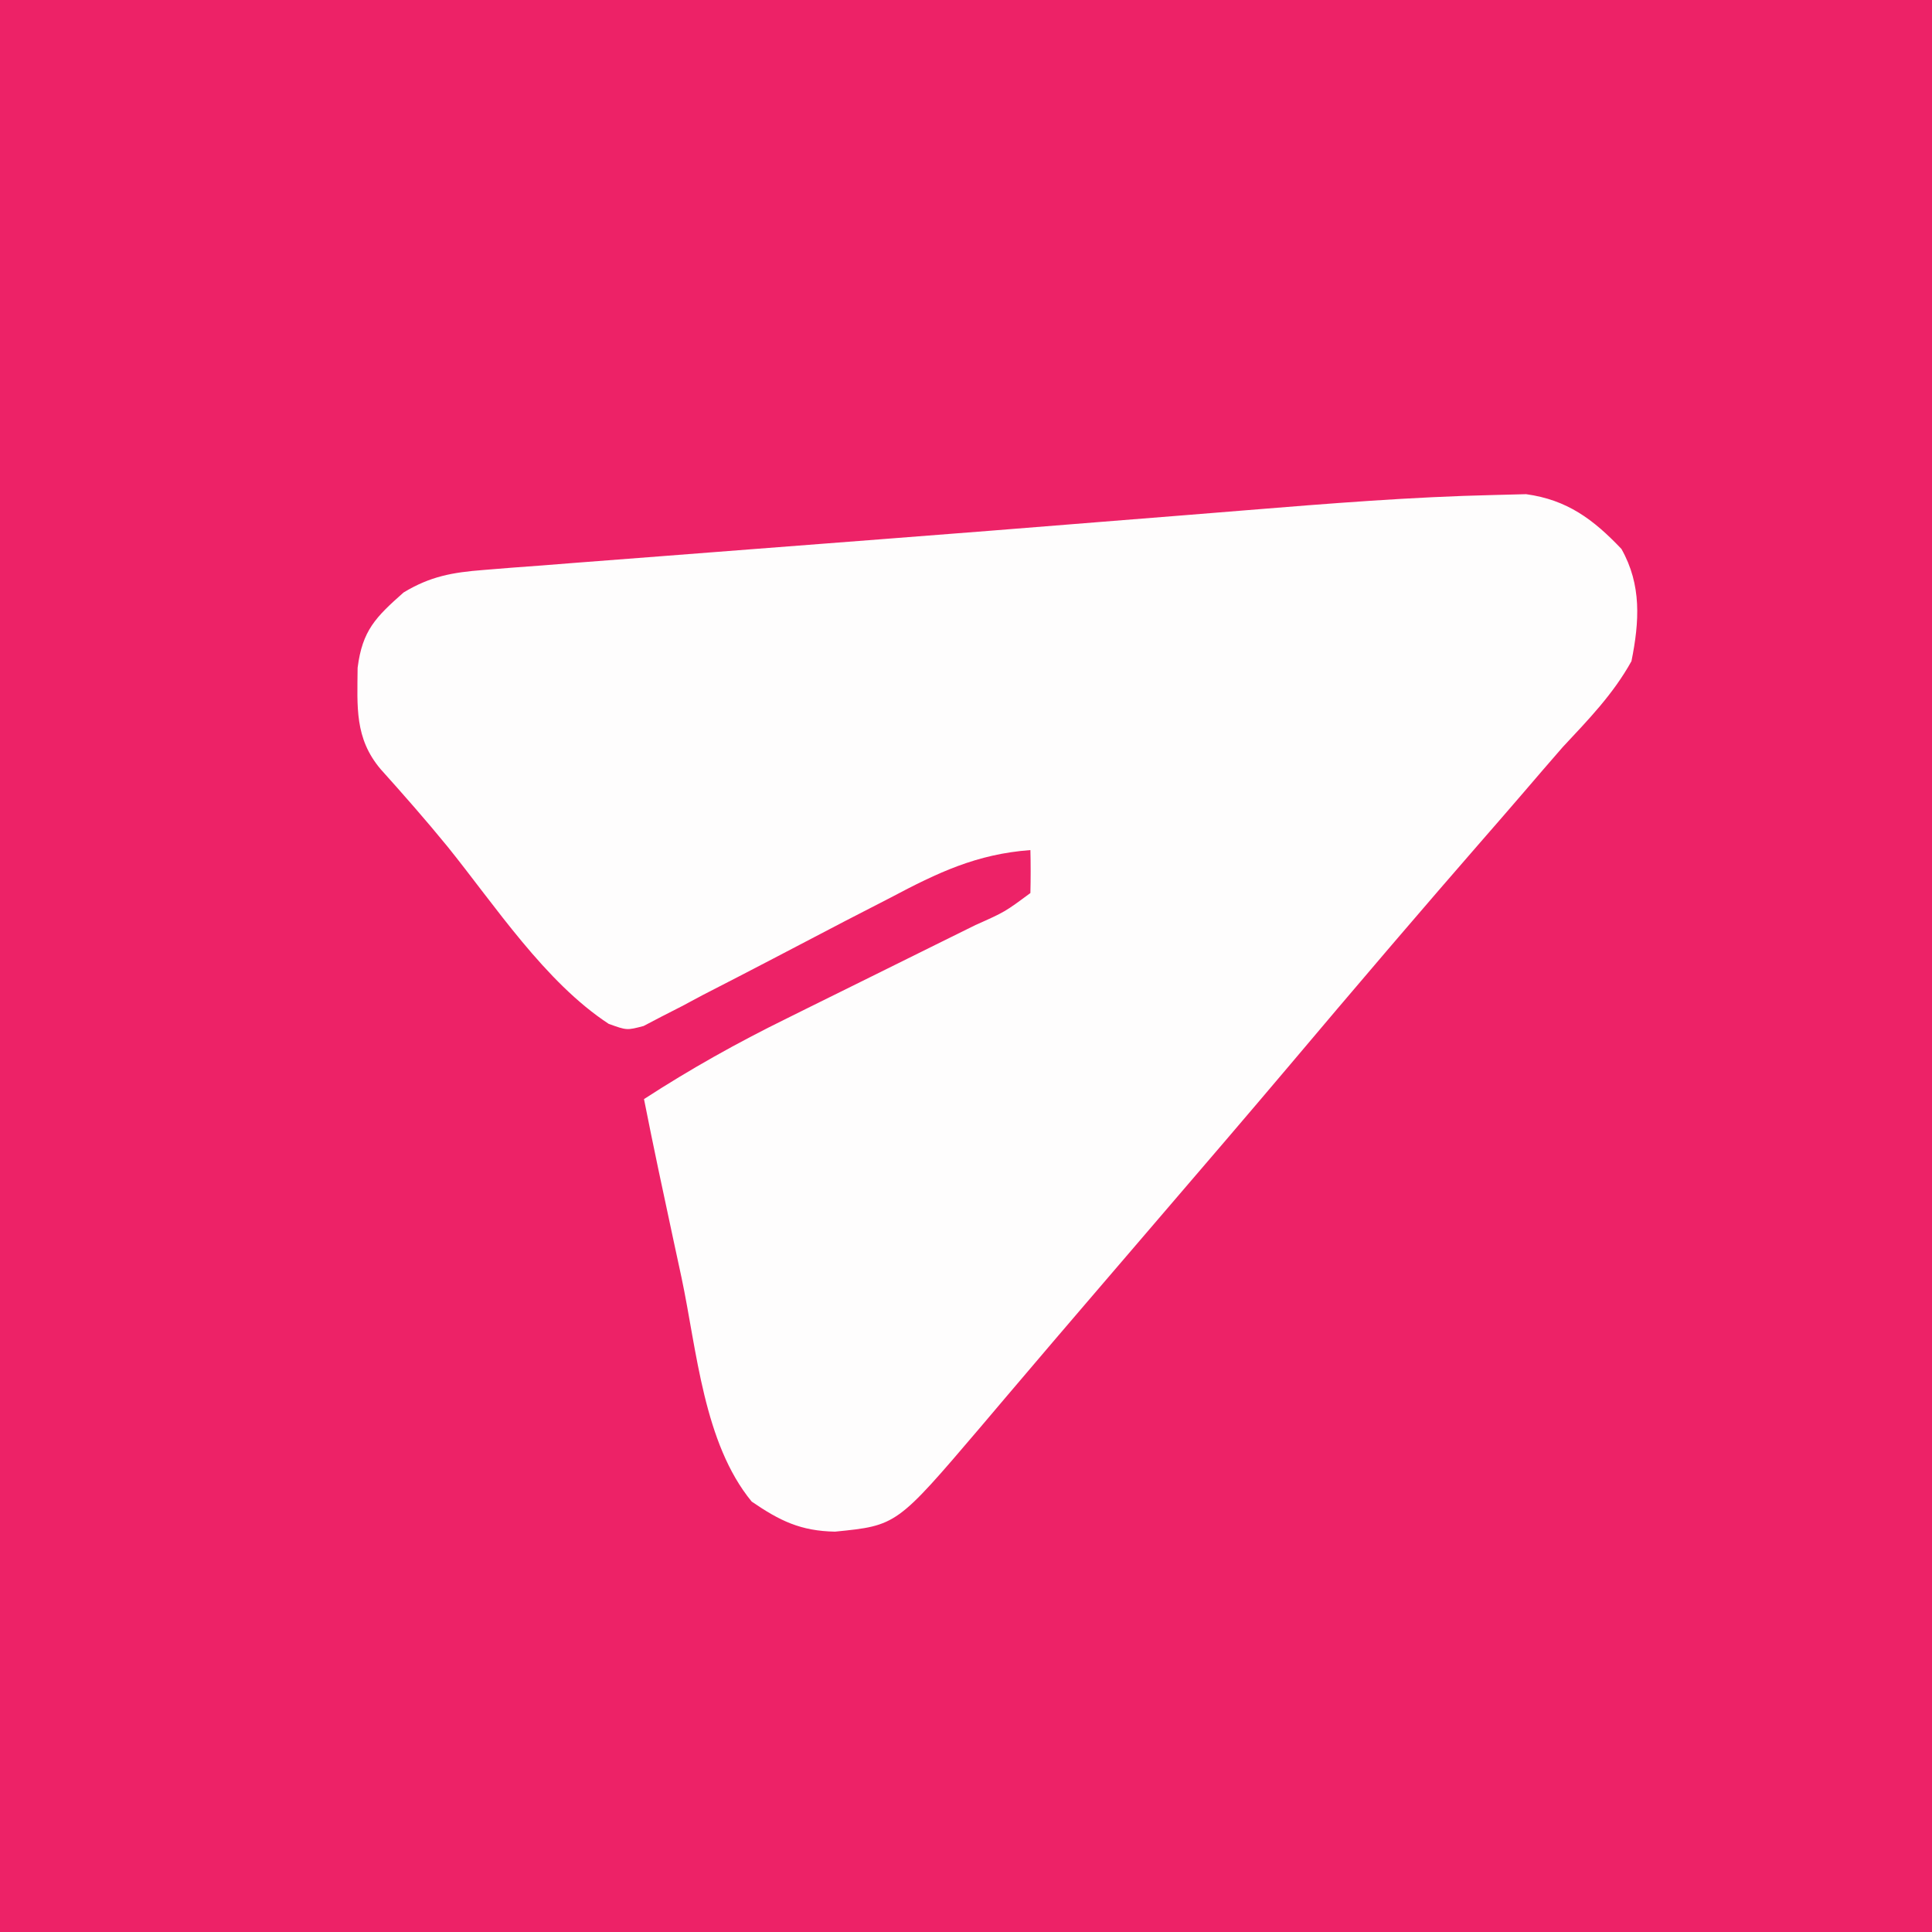
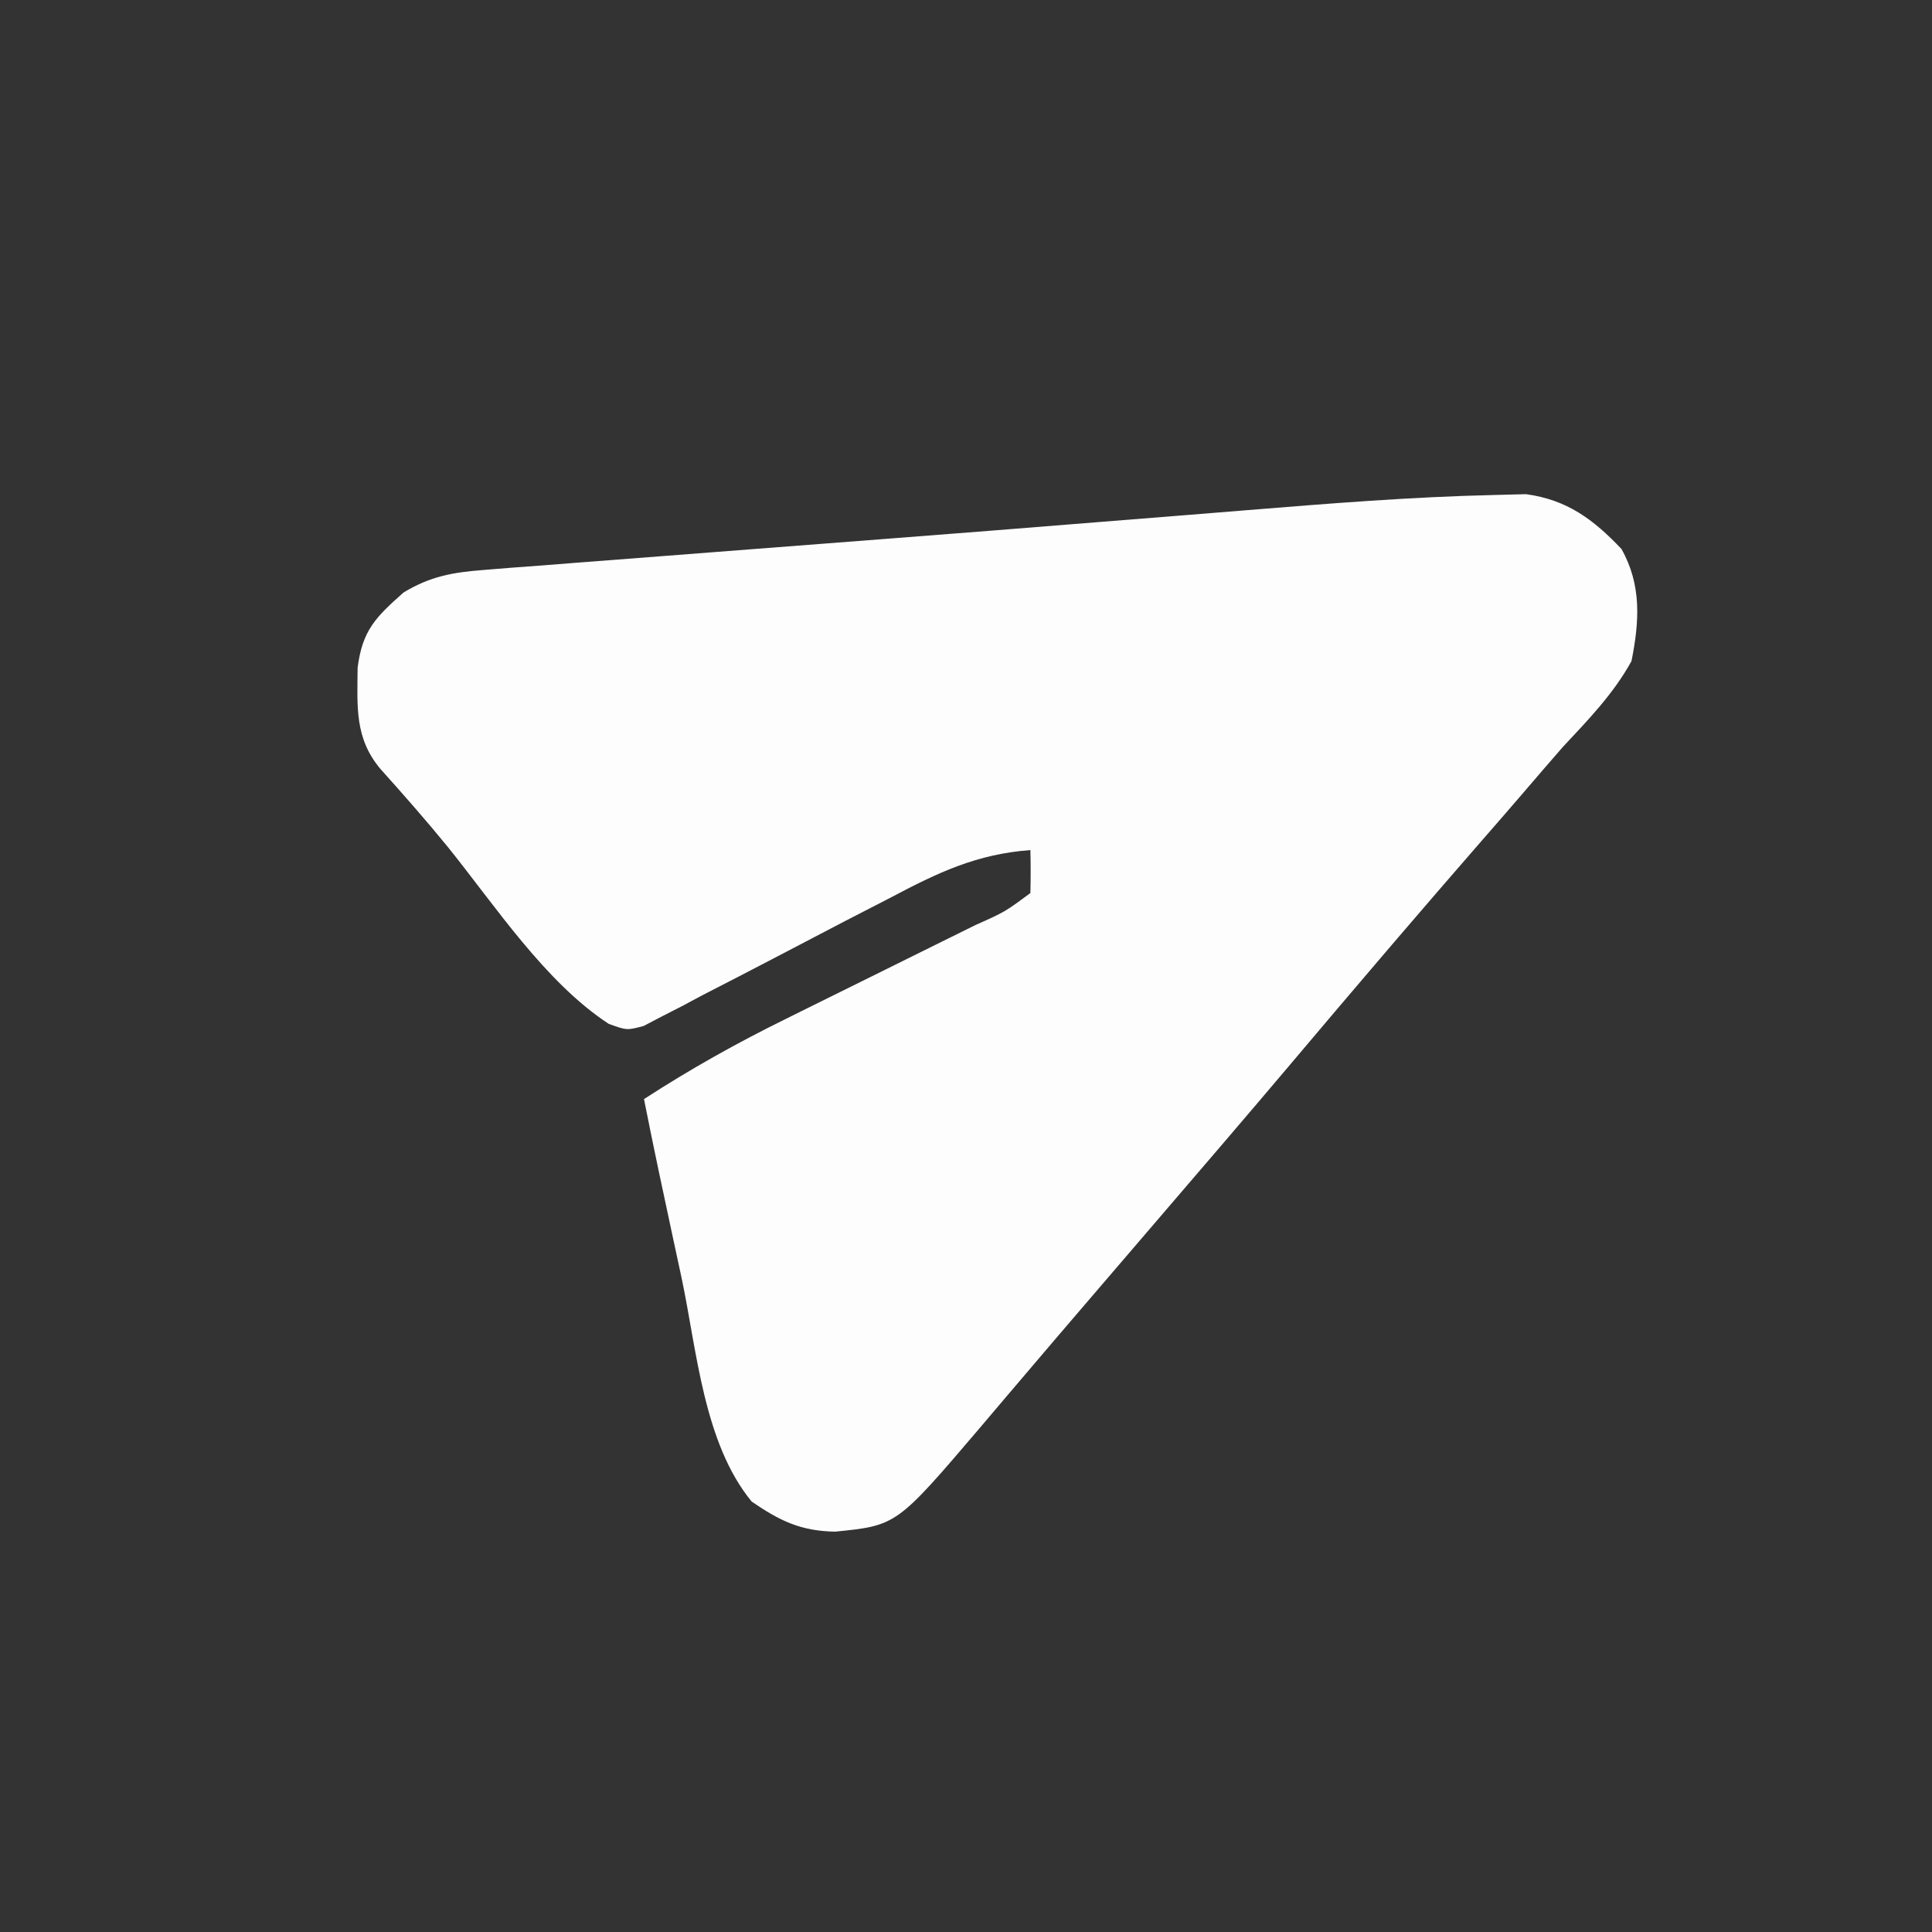
<svg xmlns="http://www.w3.org/2000/svg" version="1.1" width="225" height="225">
  <rect width="100%" height="100%" fill="#333333" stroke="none" />
-   <path d="M0 0 C74.25 0 148.5 0 225 0 C225 74.25 225 148.5 225 225 C150.75 225 76.5 225 0 225 C0 150.75 0 76.5 0 0 Z " fill="#ED2267" transform="translate(0,0)" />
  <path d="M0 0 C1.81 -0.047 1.81 -0.047 3.657 -0.094 C8.433 0.562 11.486 2.835 14.762 6.285 C17.126 10.476 16.858 14.737 15.93 19.355 C13.809 23.188 10.908 26.167 7.93 29.355 C6.384 31.124 4.855 32.906 3.326 34.689 C1.659 36.63 -0.021 38.56 -1.703 40.488 C-4.885 44.138 -8.045 47.804 -11.195 51.48 C-11.689 52.056 -12.182 52.632 -12.69 53.226 C-16.454 57.624 -20.194 62.041 -23.928 66.464 C-28.774 72.197 -33.664 77.894 -38.554 83.589 C-40.562 85.928 -42.568 88.269 -44.574 90.61 C-45.568 91.769 -46.562 92.929 -47.557 94.088 C-50.139 97.098 -52.715 100.113 -55.281 103.137 C-55.811 103.759 -56.341 104.382 -56.887 105.023 C-57.889 106.201 -58.889 107.381 -59.887 108.562 C-69.643 120.013 -69.643 120.013 -76.82 120.73 C-80.837 120.657 -83.257 119.468 -86.527 117.23 C-92.132 110.419 -92.909 99.606 -94.695 91.168 C-95.01 89.705 -95.325 88.242 -95.641 86.779 C-96.817 81.311 -97.987 75.843 -99.07 70.355 C-93.686 66.86 -88.21 63.793 -82.449 60.965 C-81.271 60.38 -81.271 60.38 -80.069 59.783 C-77.592 58.553 -75.113 57.329 -72.633 56.105 C-70.128 54.867 -67.624 53.627 -65.121 52.385 C-63.571 51.616 -62.02 50.849 -60.467 50.085 C-57.042 48.558 -57.042 48.558 -54.07 46.355 C-54.03 44.689 -54.028 43.022 -54.07 41.355 C-60.327 41.819 -64.864 43.98 -70.363 46.898 C-72.145 47.816 -73.927 48.733 -75.709 49.65 C-78.497 51.1 -81.281 52.555 -84.063 54.016 C-86.761 55.428 -89.467 56.82 -92.176 58.211 C-93.008 58.656 -93.84 59.1 -94.698 59.558 C-95.476 59.956 -96.254 60.353 -97.055 60.762 C-98.076 61.298 -98.076 61.298 -99.118 61.843 C-101.07 62.355 -101.07 62.355 -103.18 61.593 C-110.585 56.744 -116.44 47.781 -121.957 40.941 C-124.477 37.858 -127.097 34.876 -129.758 31.914 C-132.786 28.318 -132.458 24.657 -132.422 20.125 C-131.869 15.771 -130.325 14.24 -127.07 11.355 C-123.956 9.47 -121.361 9.012 -117.75 8.733 C-116.675 8.646 -115.6 8.559 -114.492 8.469 C-112.737 8.339 -112.737 8.339 -110.945 8.207 C-109.715 8.11 -108.485 8.012 -107.217 7.912 C-103.865 7.648 -100.513 7.392 -97.161 7.139 C-93.664 6.874 -90.168 6.6 -86.671 6.327 C-81.66 5.937 -76.648 5.551 -71.635 5.168 C-63.073 4.514 -54.513 3.832 -45.953 3.141 C-42.471 2.862 -38.989 2.585 -35.506 2.308 C-33.326 2.133 -31.146 1.957 -28.965 1.779 C-19.324 0.995 -9.674 0.217 0 0 Z " fill="#FEFDFD" transform="translate(174.07,57.645)" />
</svg>